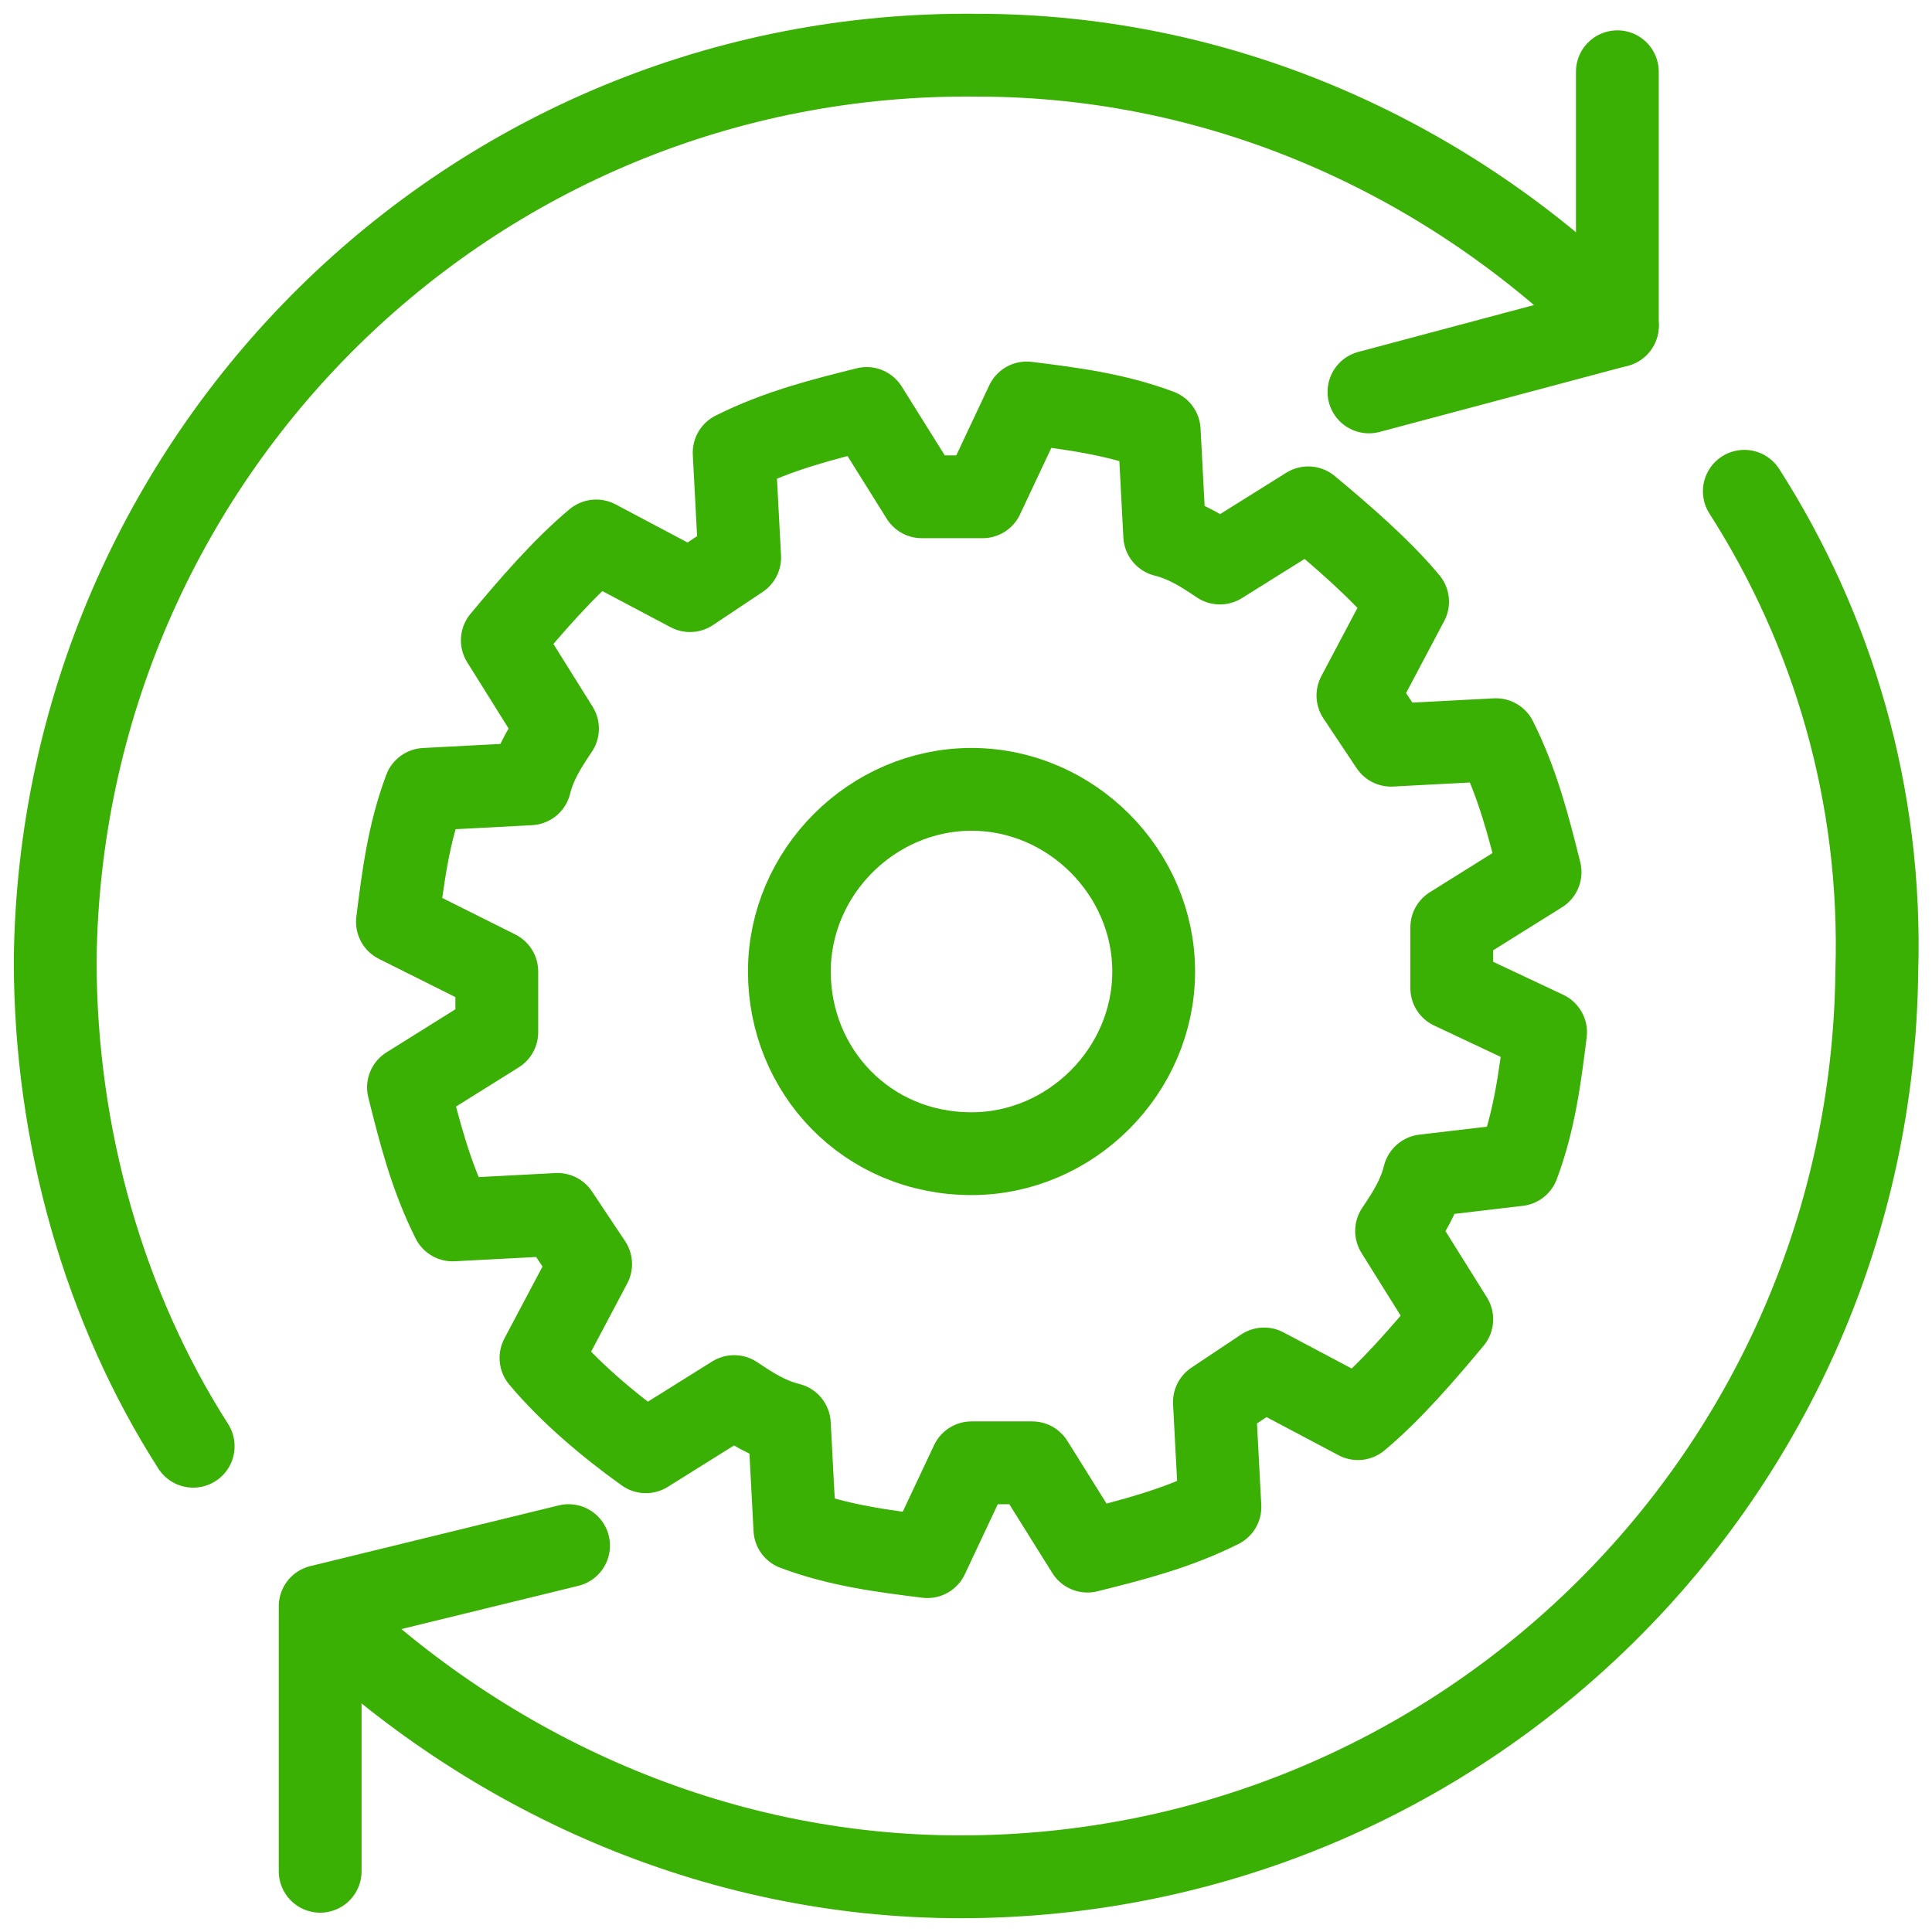
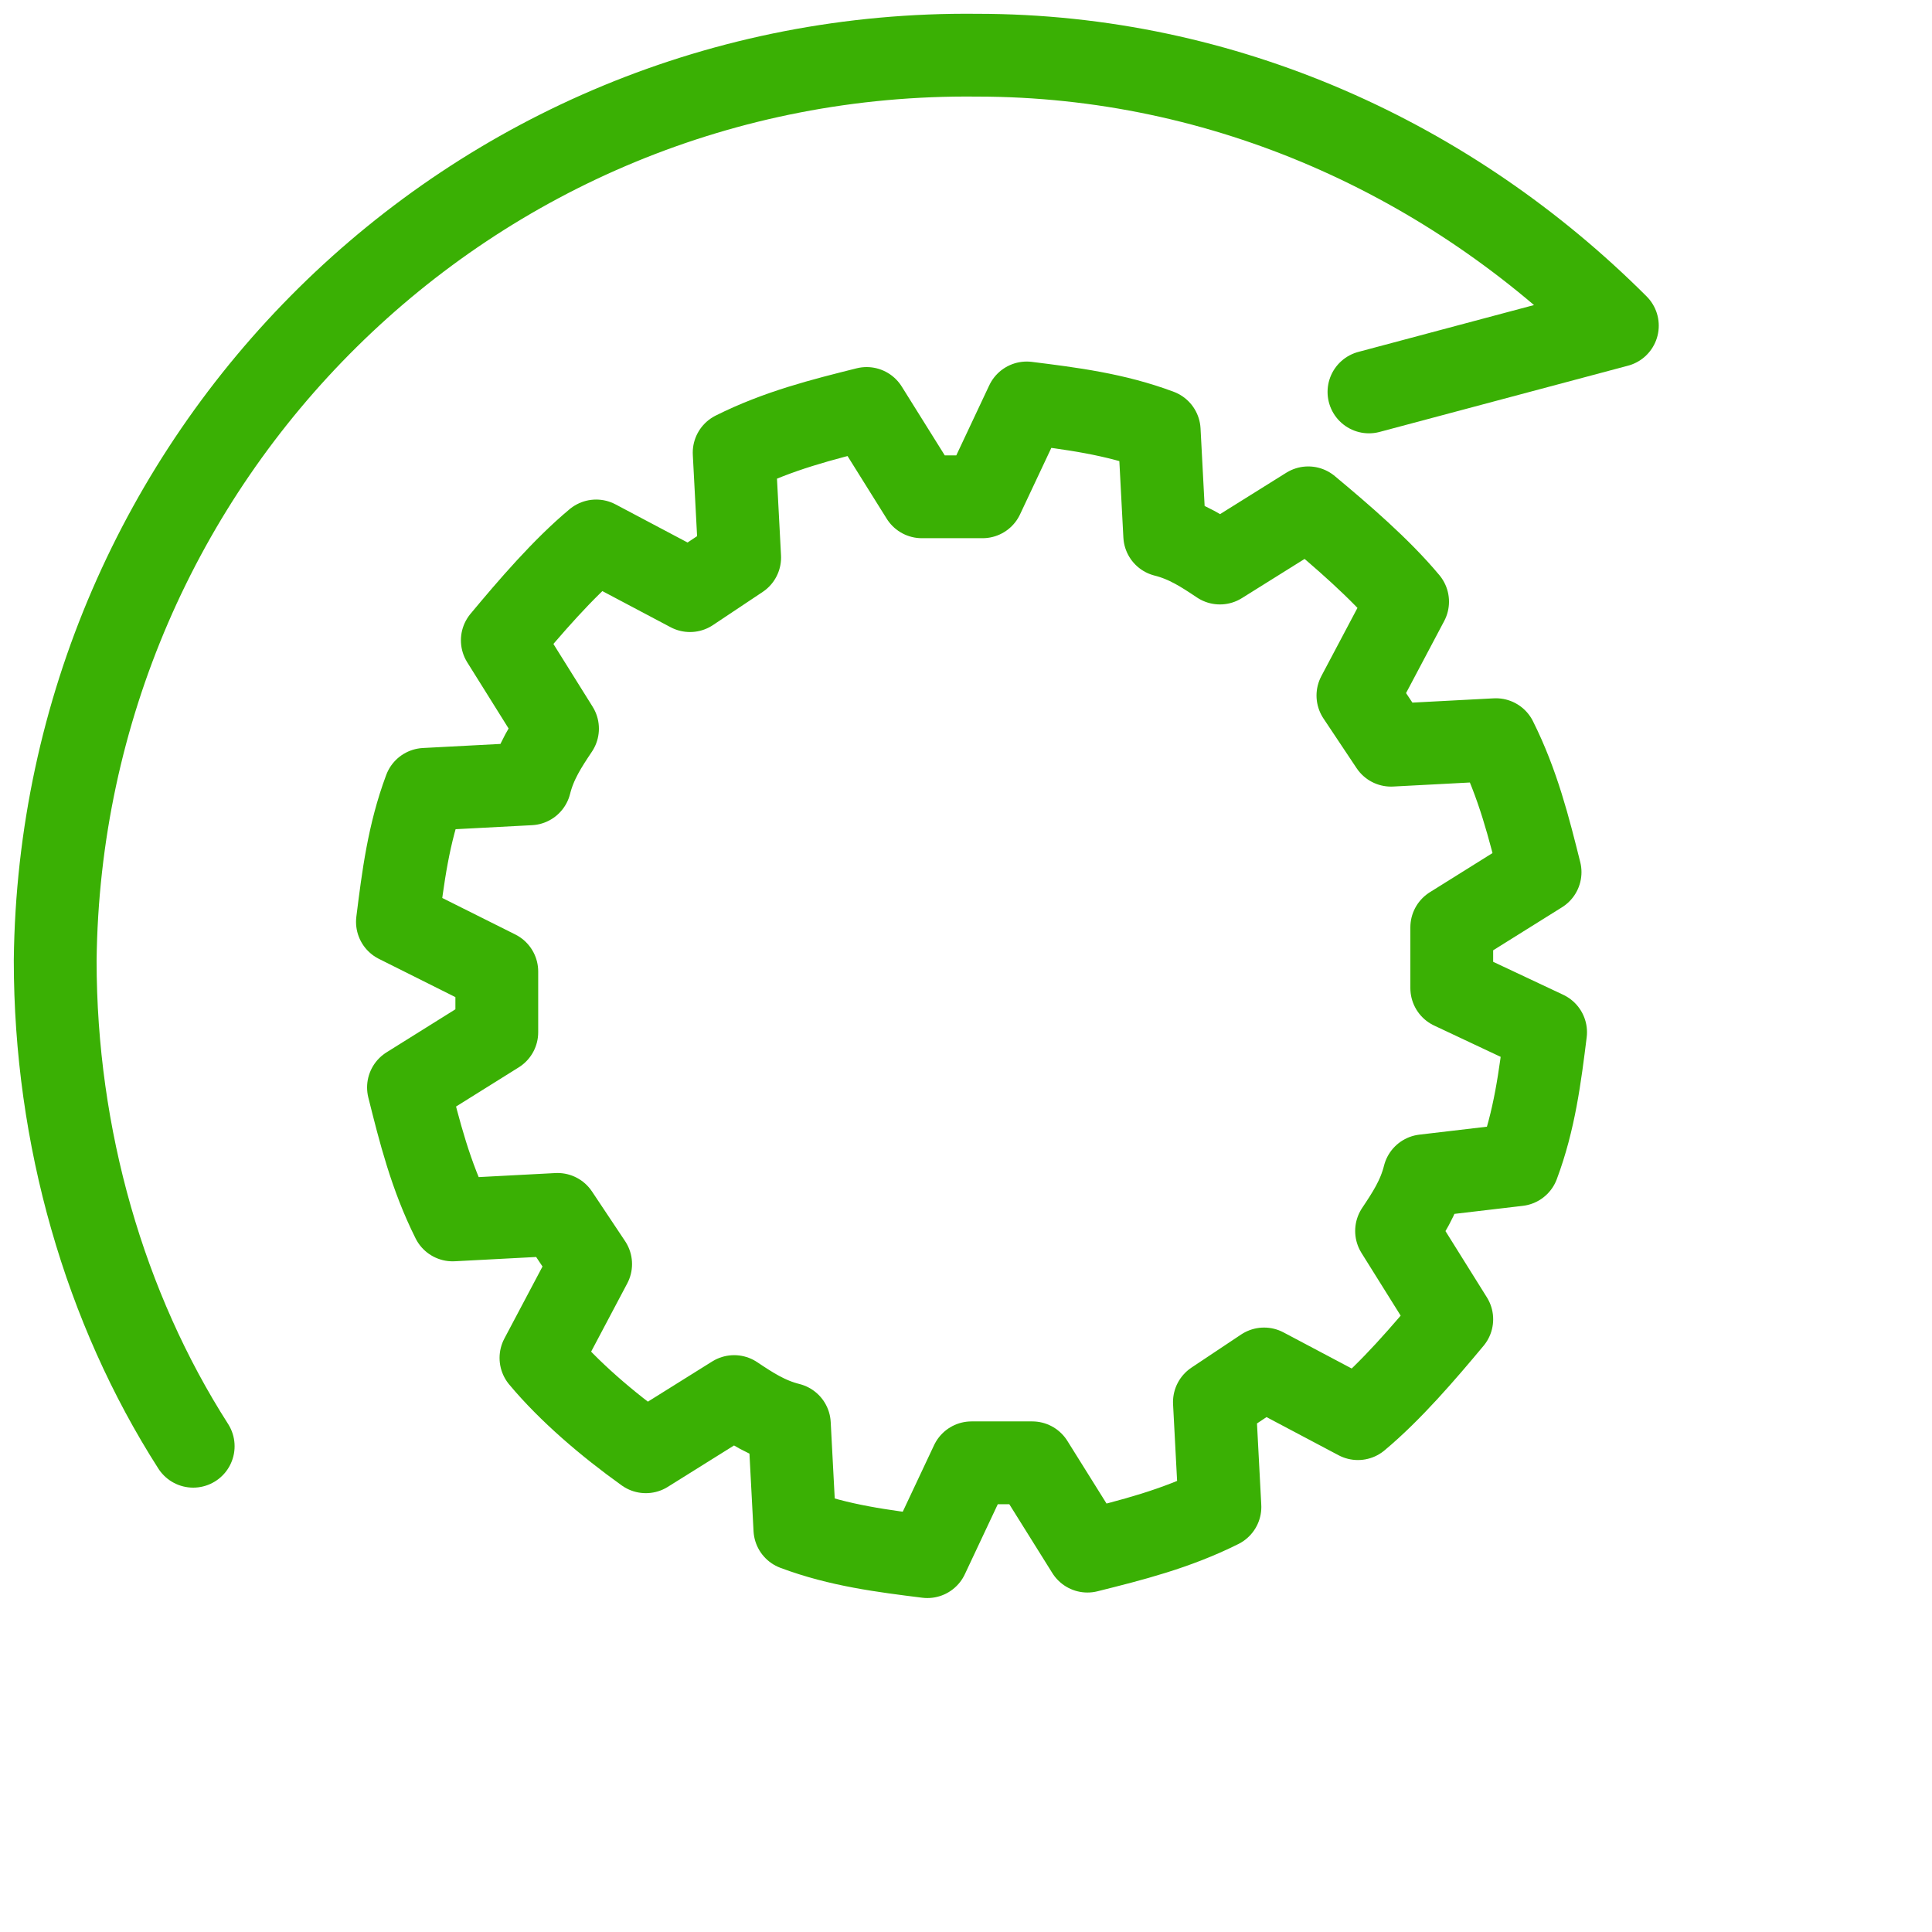
<svg xmlns="http://www.w3.org/2000/svg" version="1.1" id="Слой_1" x="0px" y="0px" viewBox="0 0 35 35" style="enable-background:new 0 0 35 35;" xml:space="preserve">
  <style type="text/css">
	.st0{fill:none;stroke:#3AB004;stroke-width:1.5;stroke-linecap:round;stroke-linejoin:round;stroke-miterlimit:10;}
</style>
  <path class="st0" d="M24.8,7.1l4.5-1.2c-3-3-7.1-4.9-11.6-4.9C8.5,0.9,1.1,8.3,1,17.4c0,3.2,0.9,6.3,2.5,8.8" />
-   <path class="st0" d="M29.3,1.3l0,4.6" />
-   <path class="st0" d="M31.6,8.9c1.6,2.5,2.5,5.5,2.4,8.7c-0.1,9.1-7.5,16.4-16.6,16.4c-4.5,0-8.6-1.9-11.6-4.8" />
-   <path class="st0" d="M5.8,29.3l0,4.6" />
-   <path class="st0" d="M5.8,29.1l4.5-1.1" />
-   <path class="st0" d="M17.6,20.9c1.8,0,3.3-1.5,3.3-3.3c0-1.8-1.5-3.3-3.3-3.3c-1.8,0-3.3,1.5-3.3,3.3C14.3,19.4,15.7,20.9,17.6,20.9  z" />
  <path class="st0" d="M27.5,21.1c0.3-0.8,0.4-1.6,0.5-2.4l-1.7-0.8c0-0.3,0-0.5,0-0.8c0-0.1,0-0.2,0-0.3l1.6-1  c-0.2-0.8-0.4-1.6-0.8-2.4l-1.9,0.1c-0.2-0.3-0.4-0.6-0.6-0.9l0.9-1.7c-0.5-0.6-1.2-1.2-1.8-1.7l-1.6,1c-0.3-0.2-0.6-0.4-1-0.5  l-0.1-1.9c-0.8-0.3-1.6-0.4-2.4-0.5l-0.8,1.7c-0.3,0-0.5,0-0.8,0c-0.1,0-0.2,0-0.3,0l-1-1.6c-0.8,0.2-1.6,0.4-2.4,0.8l0.1,1.9  c-0.3,0.2-0.6,0.4-0.9,0.6l-1.7-0.9c-0.6,0.5-1.2,1.2-1.7,1.8l1,1.6c-0.2,0.3-0.4,0.6-0.5,1l-1.9,0.1c-0.3,0.8-0.4,1.6-0.5,2.4  L9,17.6c0,0.3,0,0.5,0,0.8c0,0.1,0,0.2,0,0.3l-1.6,1c0.2,0.8,0.4,1.6,0.8,2.4l1.9-0.1c0.2,0.3,0.4,0.6,0.6,0.9l-0.9,1.7  c0.5,0.6,1.2,1.2,1.9,1.7l1.6-1c0.3,0.2,0.6,0.4,1,0.5l0.1,1.9c0.8,0.3,1.6,0.4,2.4,0.5l0.8-1.7c0.3,0,0.5,0,0.8,0  c0.1,0,0.2,0,0.3,0l1,1.6c0.8-0.2,1.6-0.4,2.4-0.8l-0.1-1.9c0.3-0.2,0.6-0.4,0.9-0.6l1.7,0.9c0.6-0.5,1.2-1.2,1.7-1.8l-1-1.6  c0.2-0.3,0.4-0.6,0.5-1L27.5,21.1z" />
</svg>